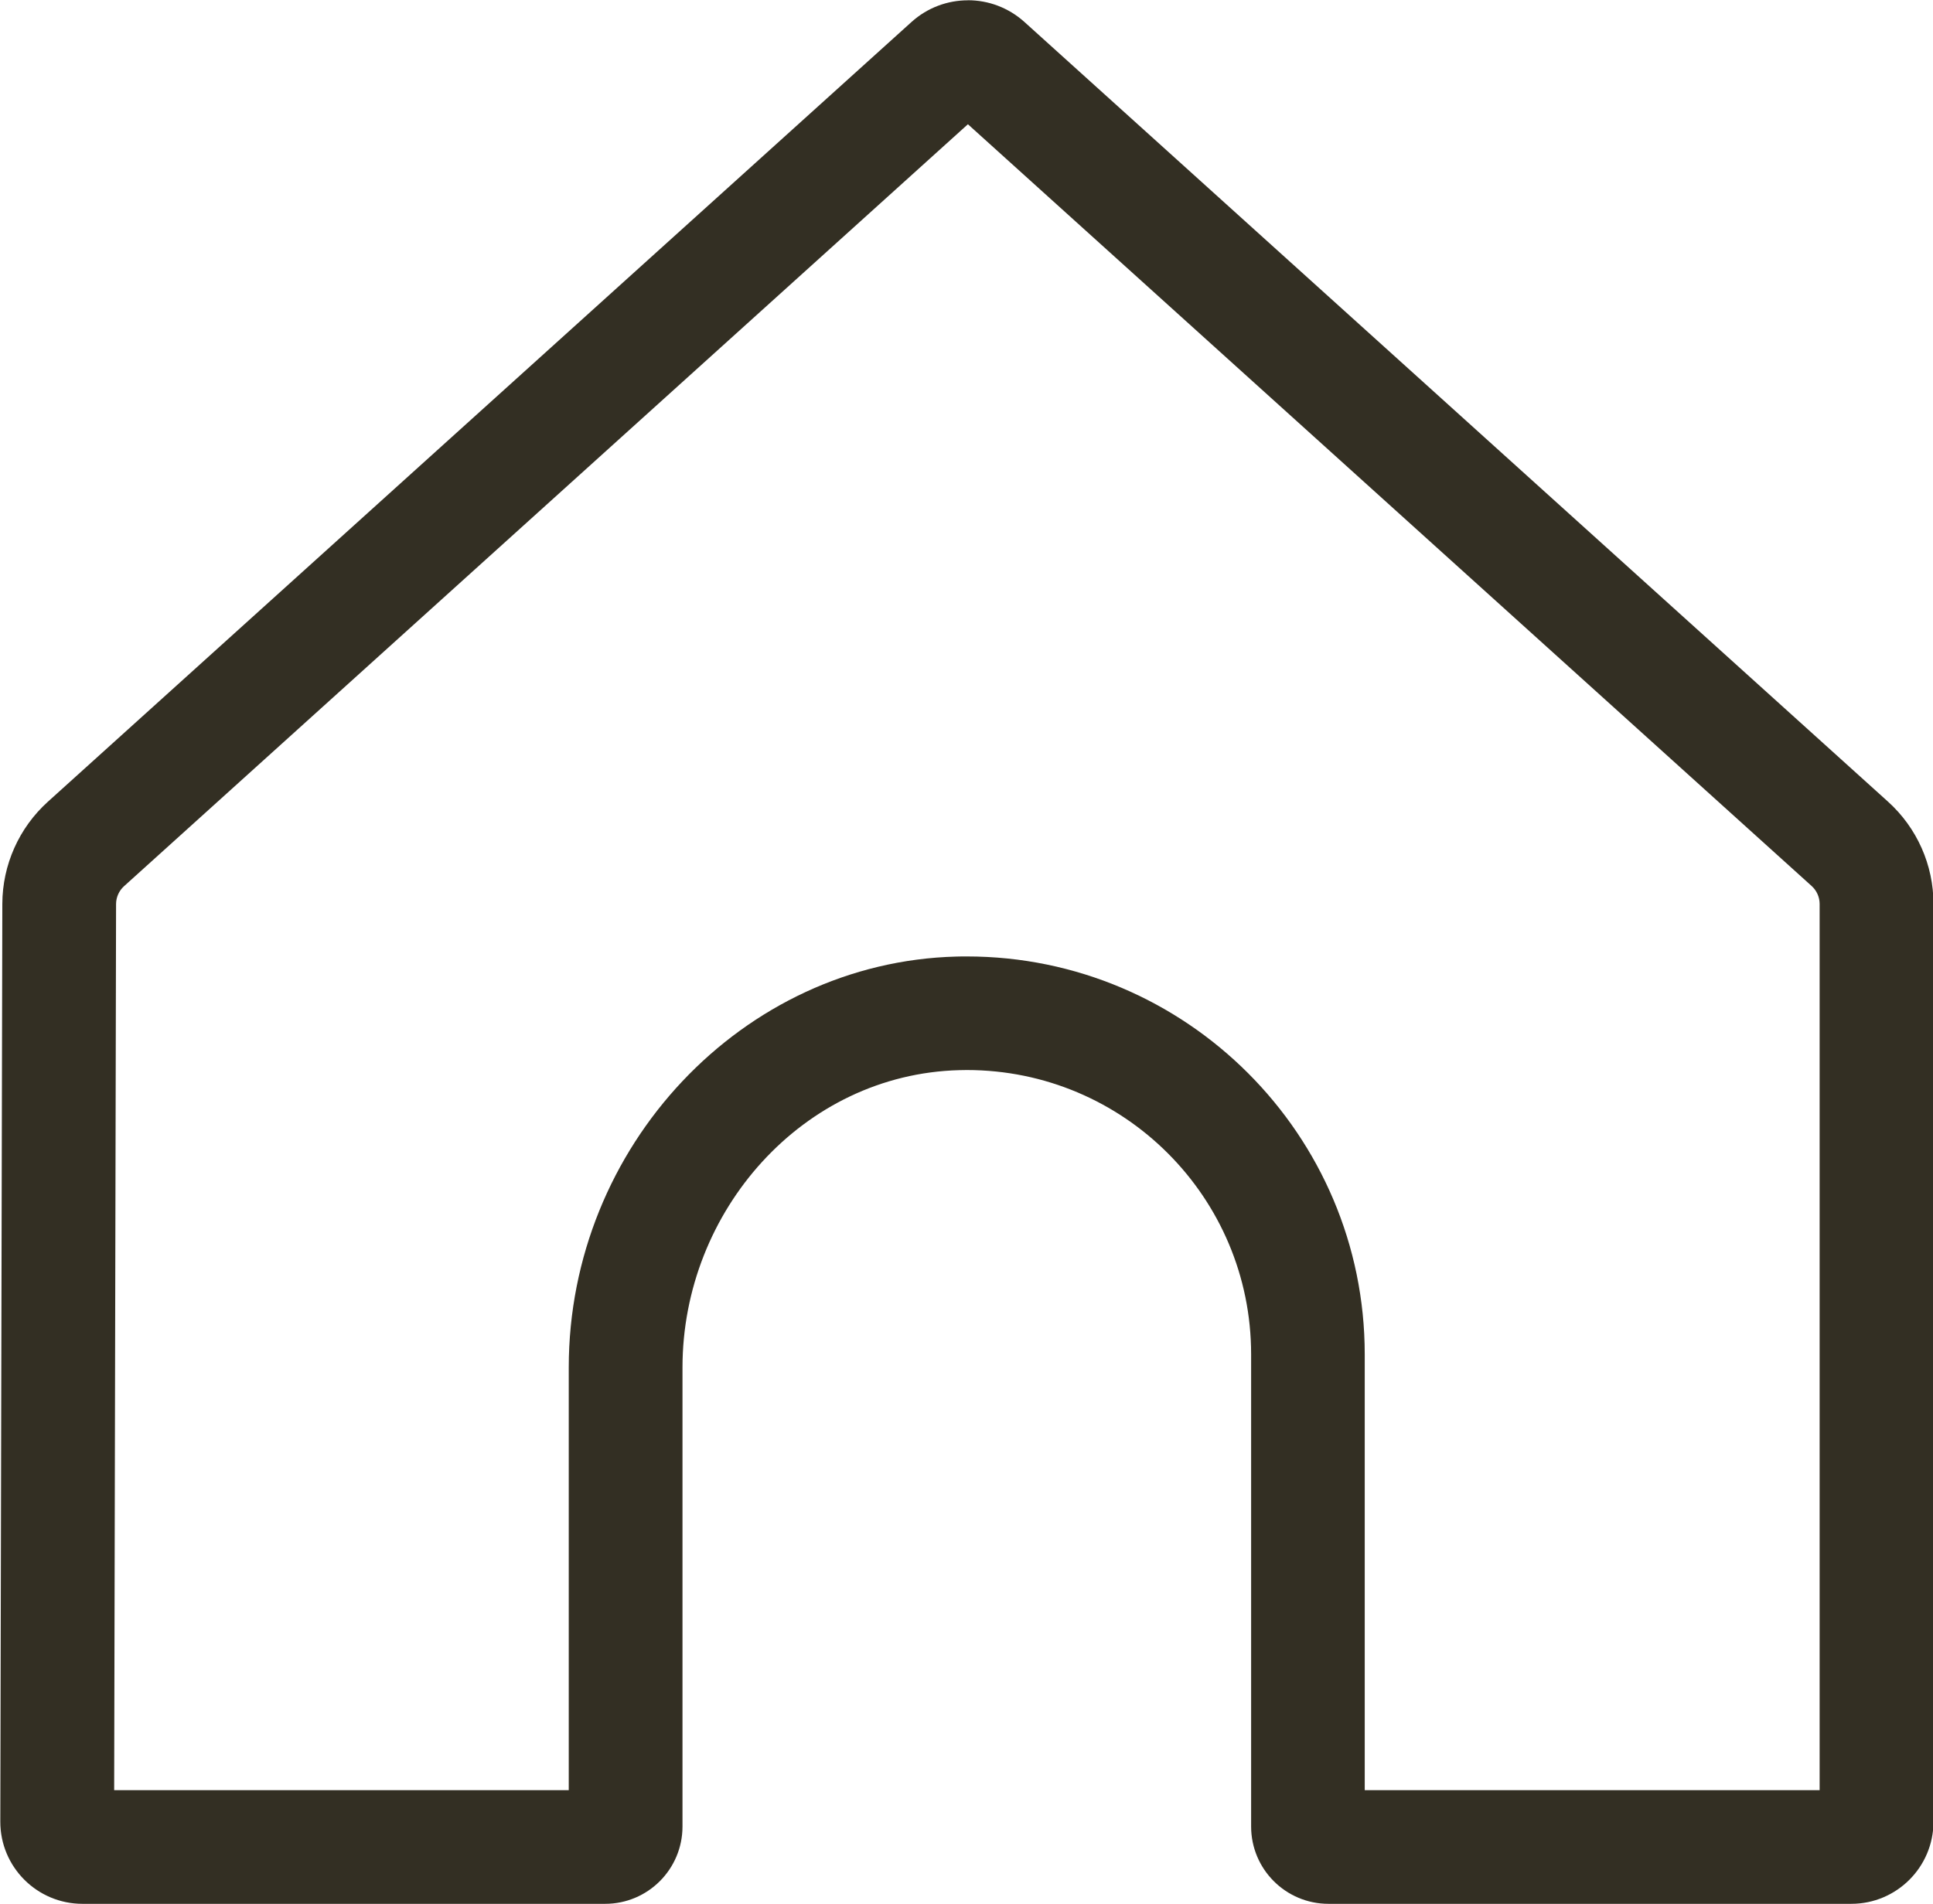
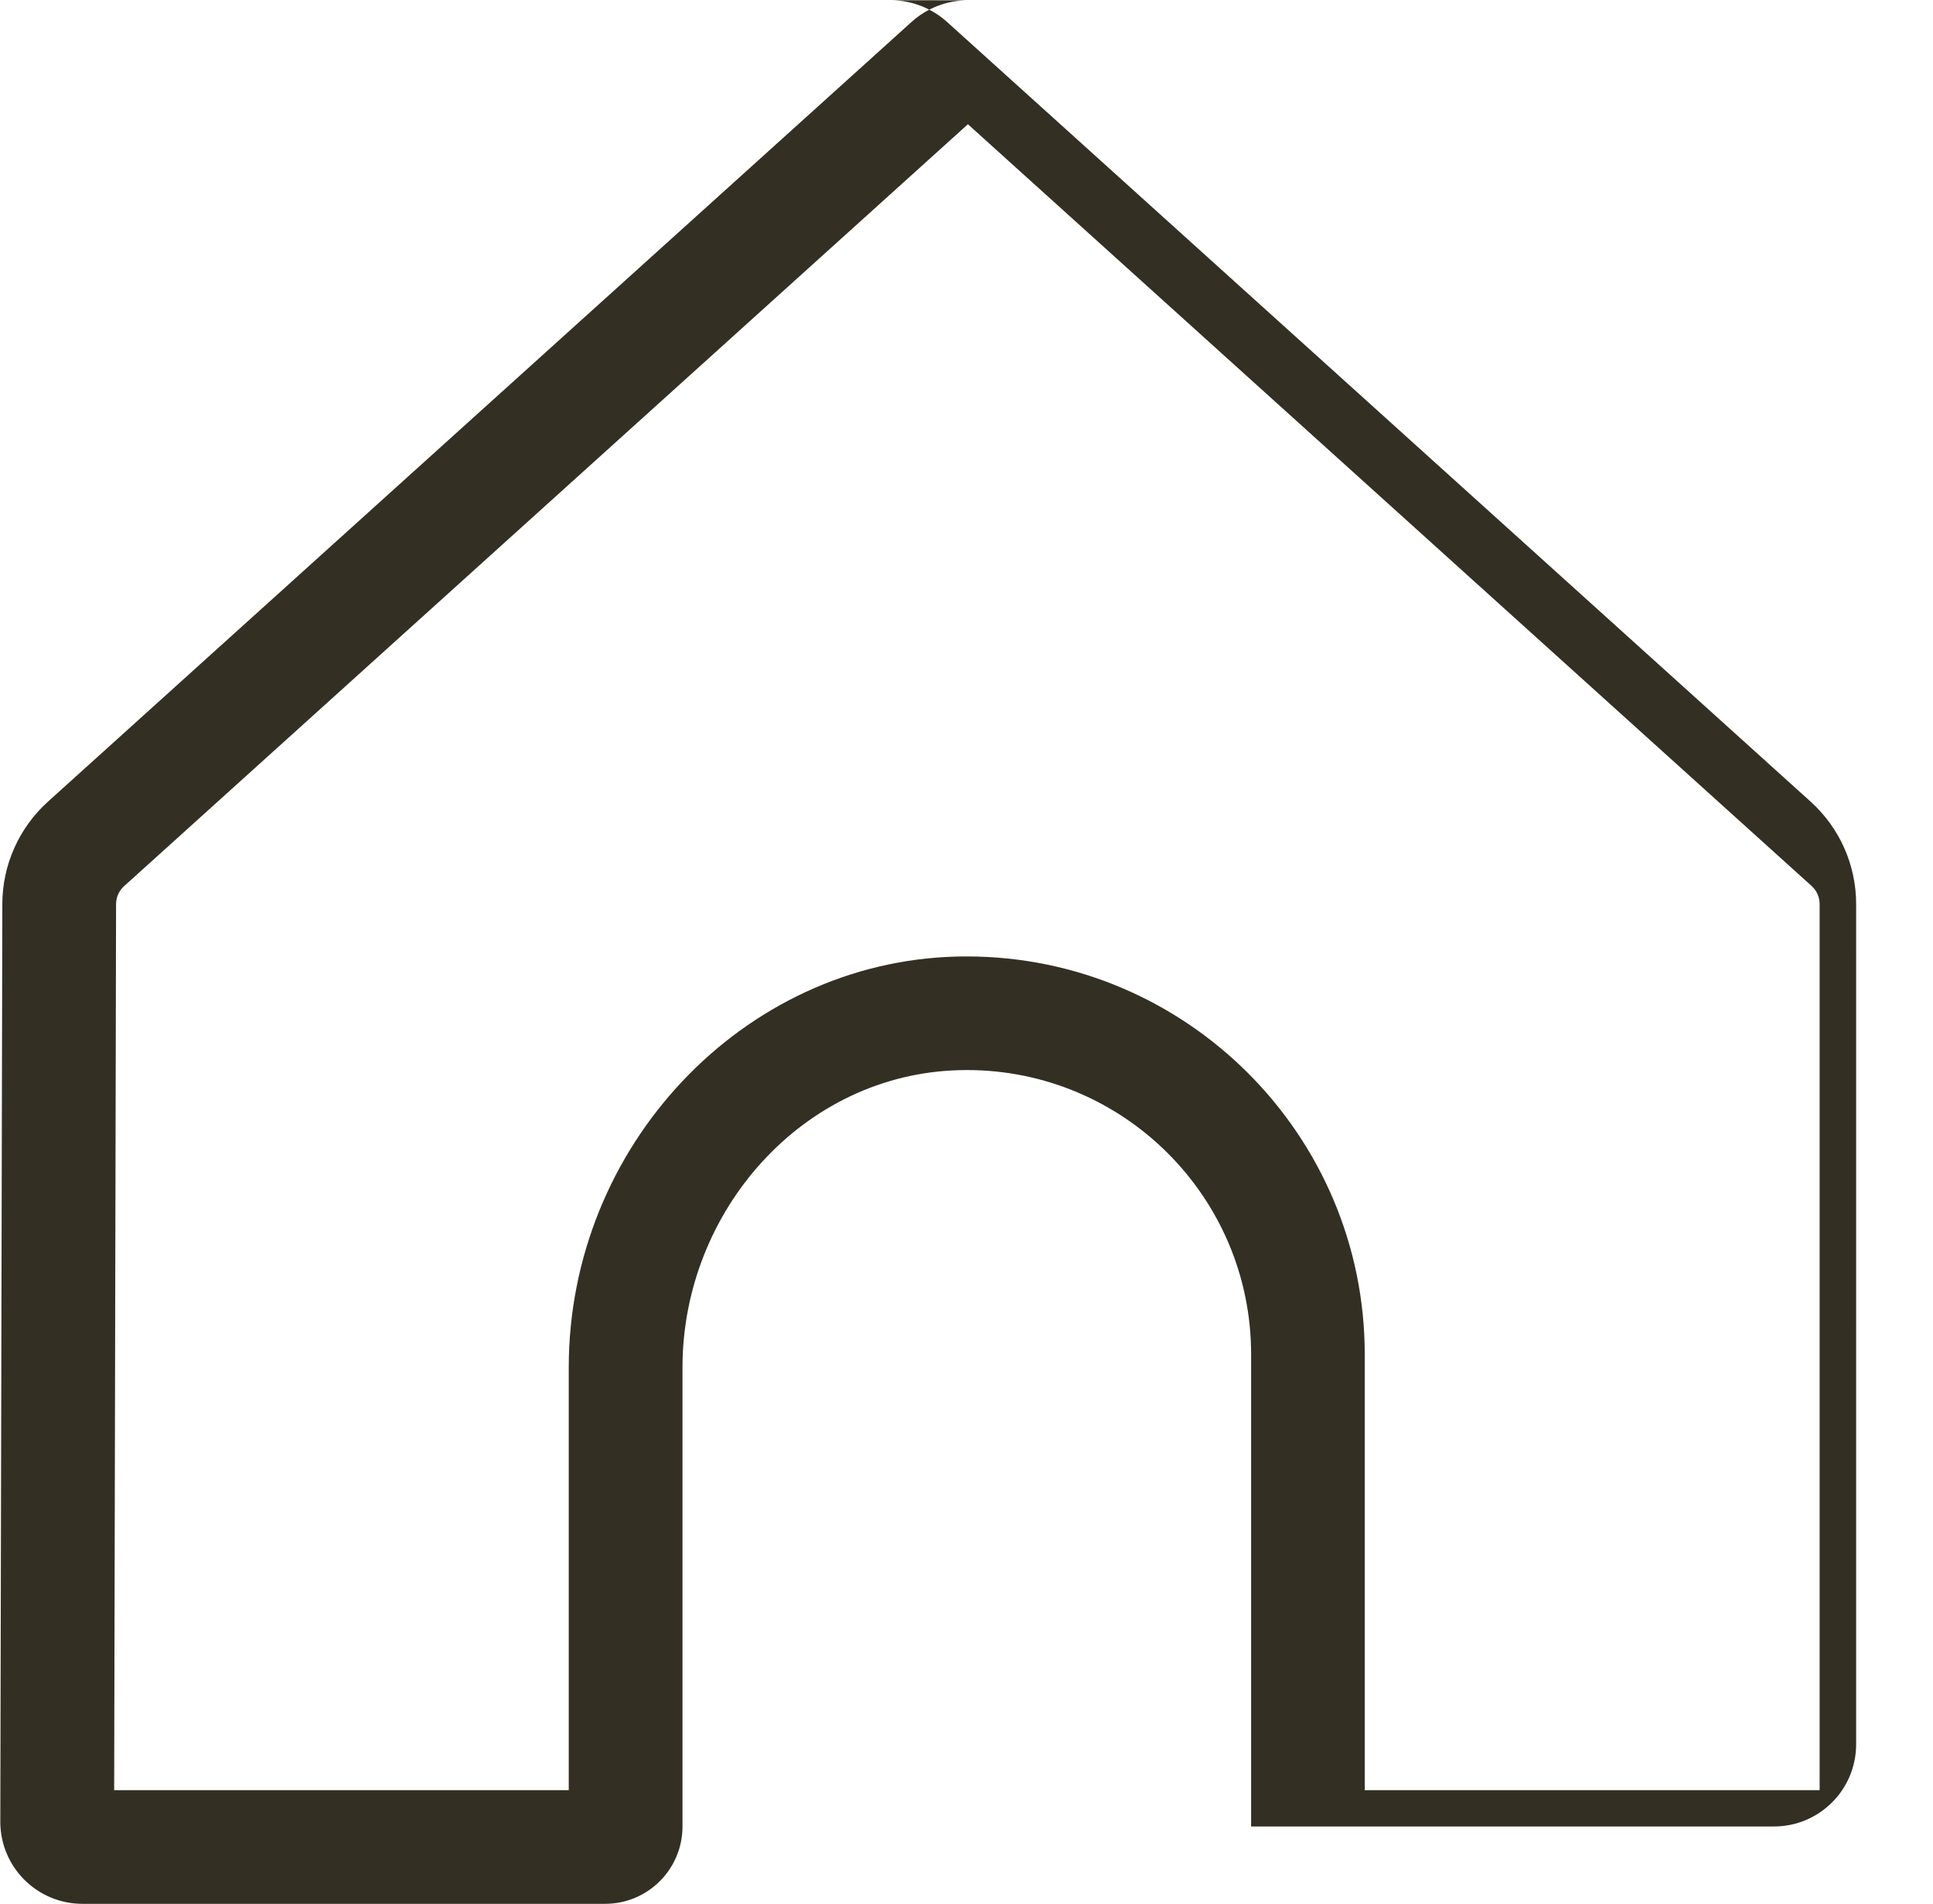
<svg xmlns="http://www.w3.org/2000/svg" fill="#000000" height="310.9" preserveAspectRatio="xMidYMid meet" version="1" viewBox="91.6 101.9 315.6 310.9" width="315.6" zoomAndPan="magnify">
  <g id="change1_1">
-     <path d="M249.63,122.19l137.76,124.4c.83,.75,1.3,1.82,1.3,2.93v144.72h-74.27v-71.17c0-35.83-29.15-64.98-64.98-64.98-.57,0-1.13,0-1.7,.02-34.89,.9-63.28,31.01-63.28,67.11v69.02H110.24l.31-144.7c0-1.11,.48-2.18,1.3-2.92L249.63,122.19m0-20.24c-3.3,0-6.6,1.18-9.22,3.55L99.41,232.83c-4.71,4.26-7.41,10.31-7.43,16.66l-.33,149.87c-.02,7.42,6,13.44,13.42,13.44h85.33c6.97,0,12.63-5.65,12.63-12.63v-74.96c0-25.53,19.67-47.89,45.19-48.55,.41-.01,.82-.02,1.23-.02,25.64,0,46.42,20.78,46.42,46.42v77.11c0,6.97,5.65,12.63,12.63,12.63h85.36c7.41,0,13.42-6.01,13.42-13.42V249.52c0-6.37-2.7-12.44-7.43-16.71l-140.99-127.32c-2.62-2.36-5.92-3.55-9.22-3.55h0Z" fill="#332f23" />
+     <path d="M249.63,122.19l137.76,124.4c.83,.75,1.3,1.82,1.3,2.93v144.72h-74.27v-71.17c0-35.83-29.15-64.98-64.98-64.98-.57,0-1.13,0-1.7,.02-34.89,.9-63.28,31.01-63.28,67.11v69.02H110.24l.31-144.7c0-1.11,.48-2.18,1.3-2.92L249.63,122.19m0-20.24c-3.3,0-6.6,1.18-9.22,3.55L99.41,232.83c-4.71,4.26-7.41,10.31-7.43,16.66l-.33,149.87c-.02,7.42,6,13.44,13.42,13.44h85.33c6.97,0,12.63-5.65,12.63-12.63v-74.96c0-25.53,19.67-47.89,45.19-48.55,.41-.01,.82-.02,1.23-.02,25.64,0,46.42,20.78,46.42,46.42v77.11h85.36c7.41,0,13.42-6.01,13.42-13.42V249.52c0-6.37-2.7-12.44-7.43-16.71l-140.99-127.32c-2.62-2.36-5.92-3.55-9.22-3.55h0Z" fill="#332f23" />
  </g>
</svg>